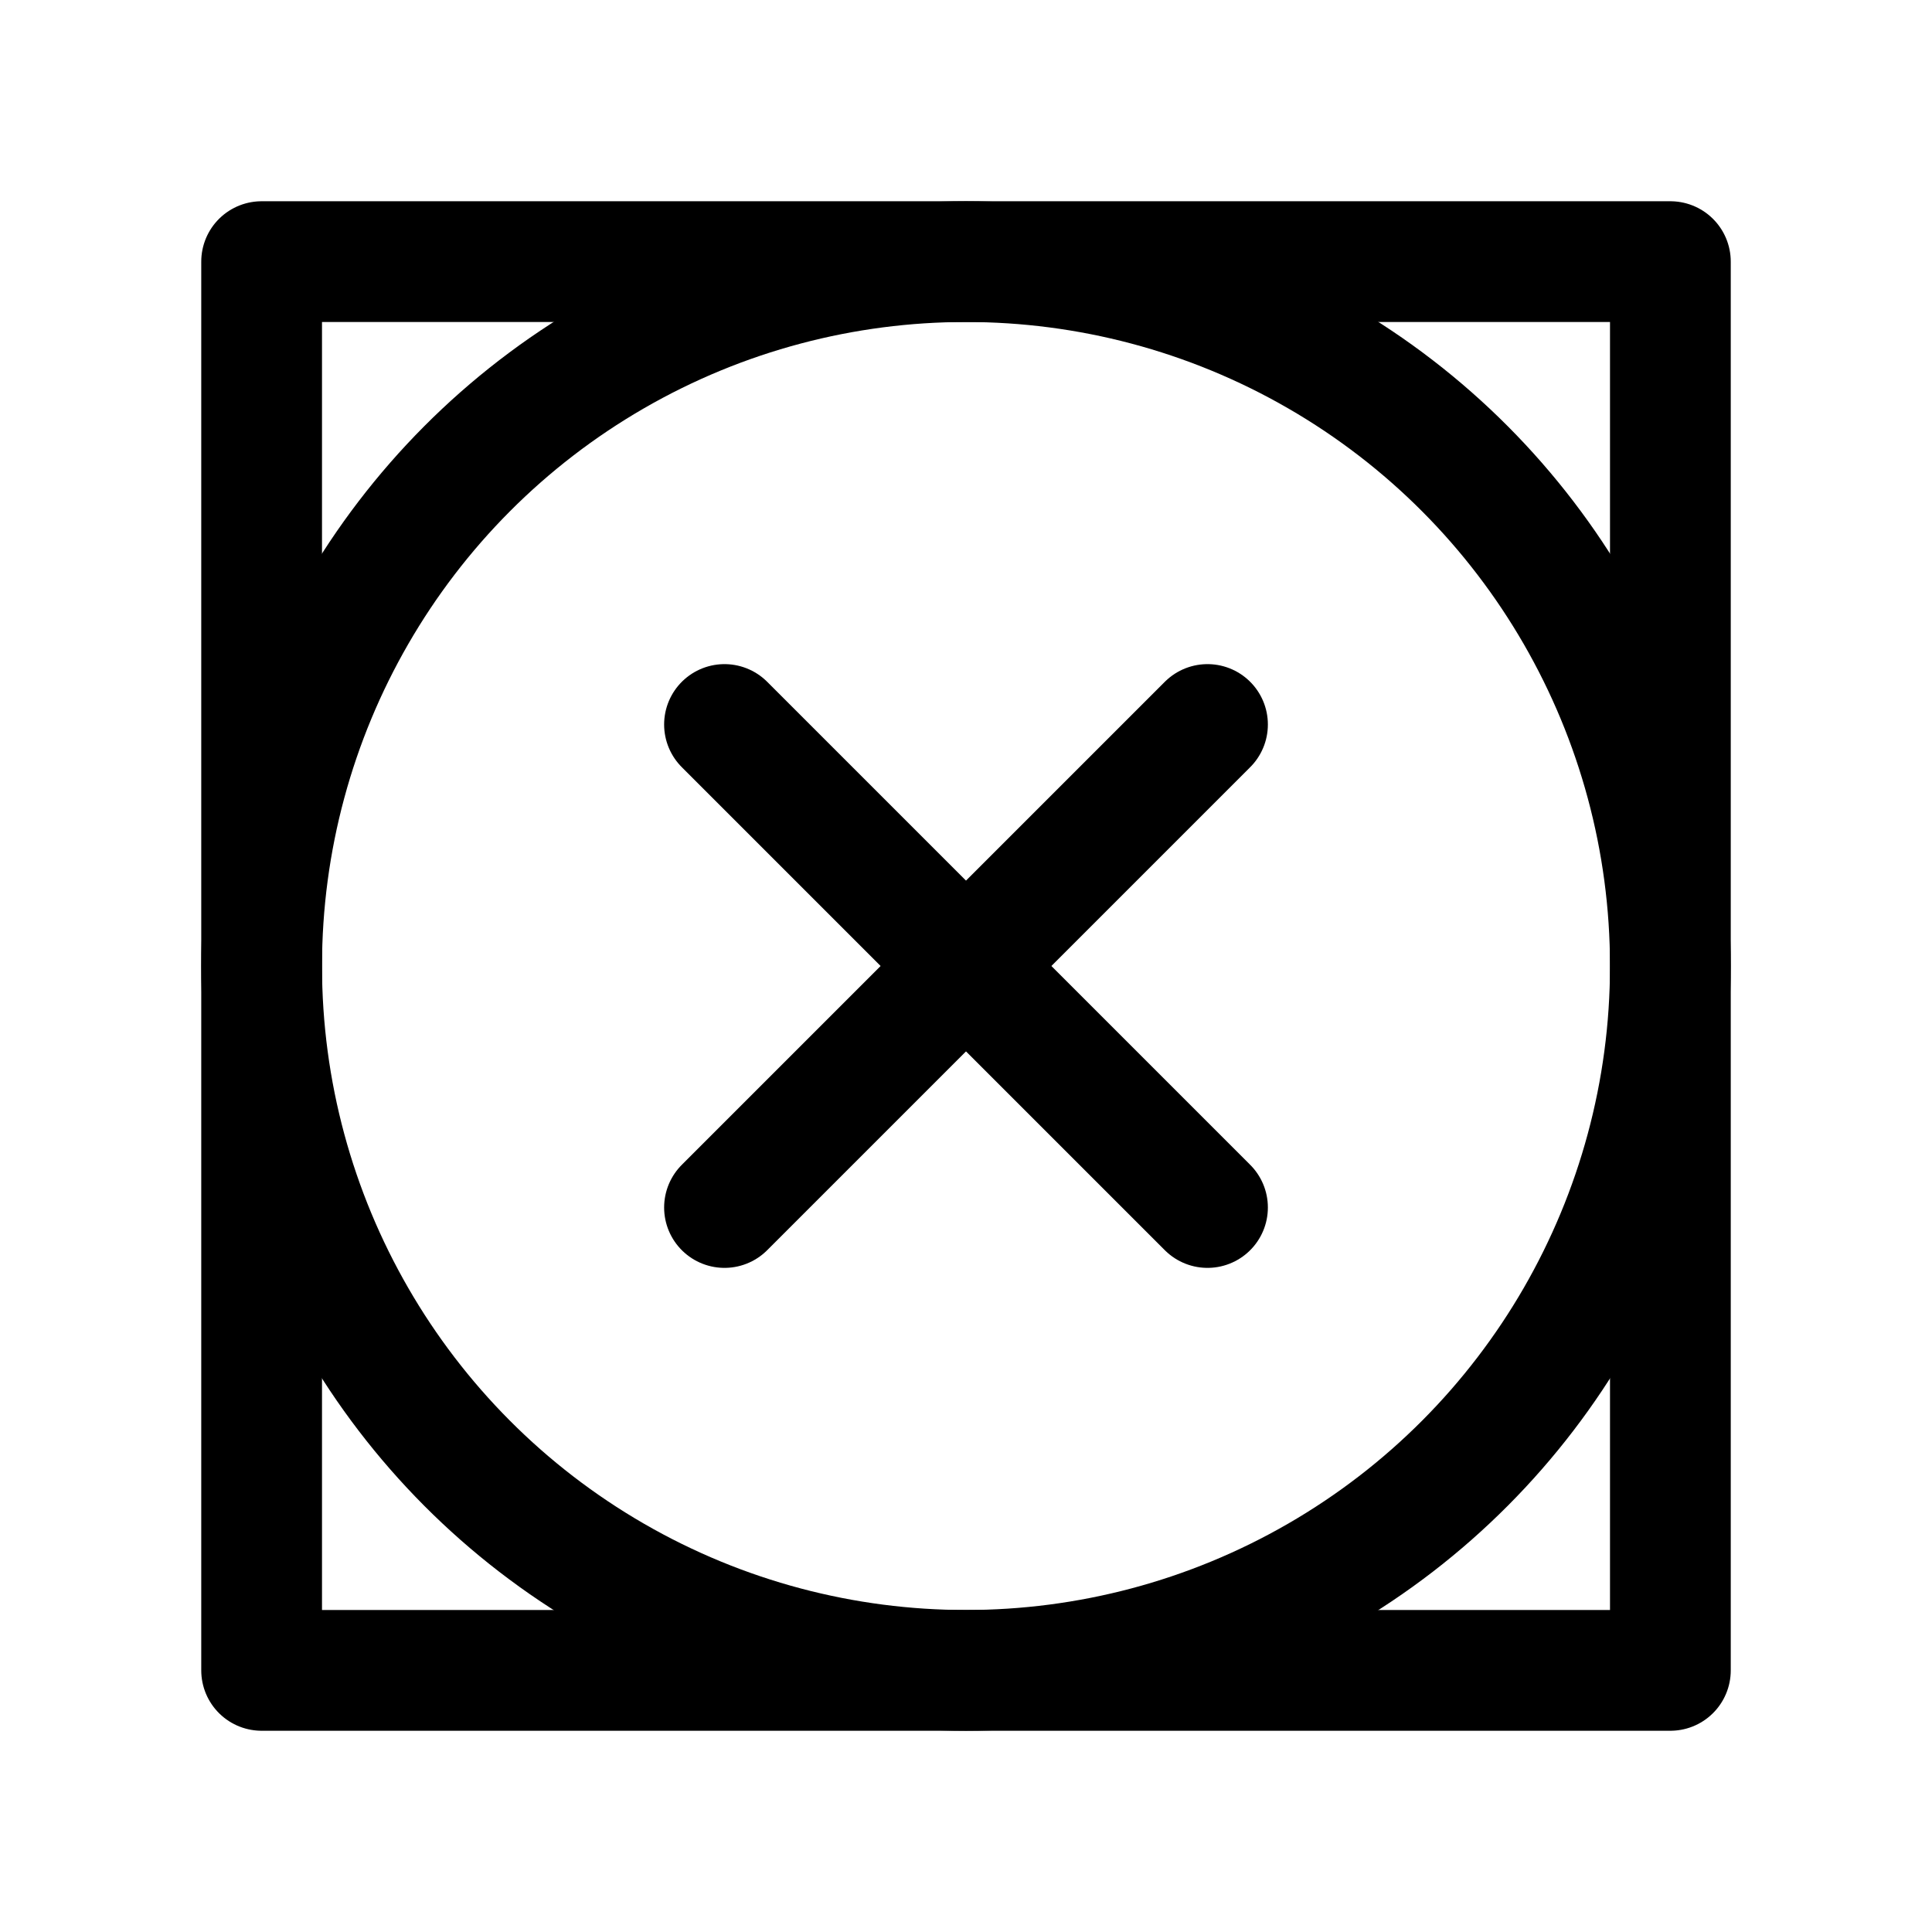
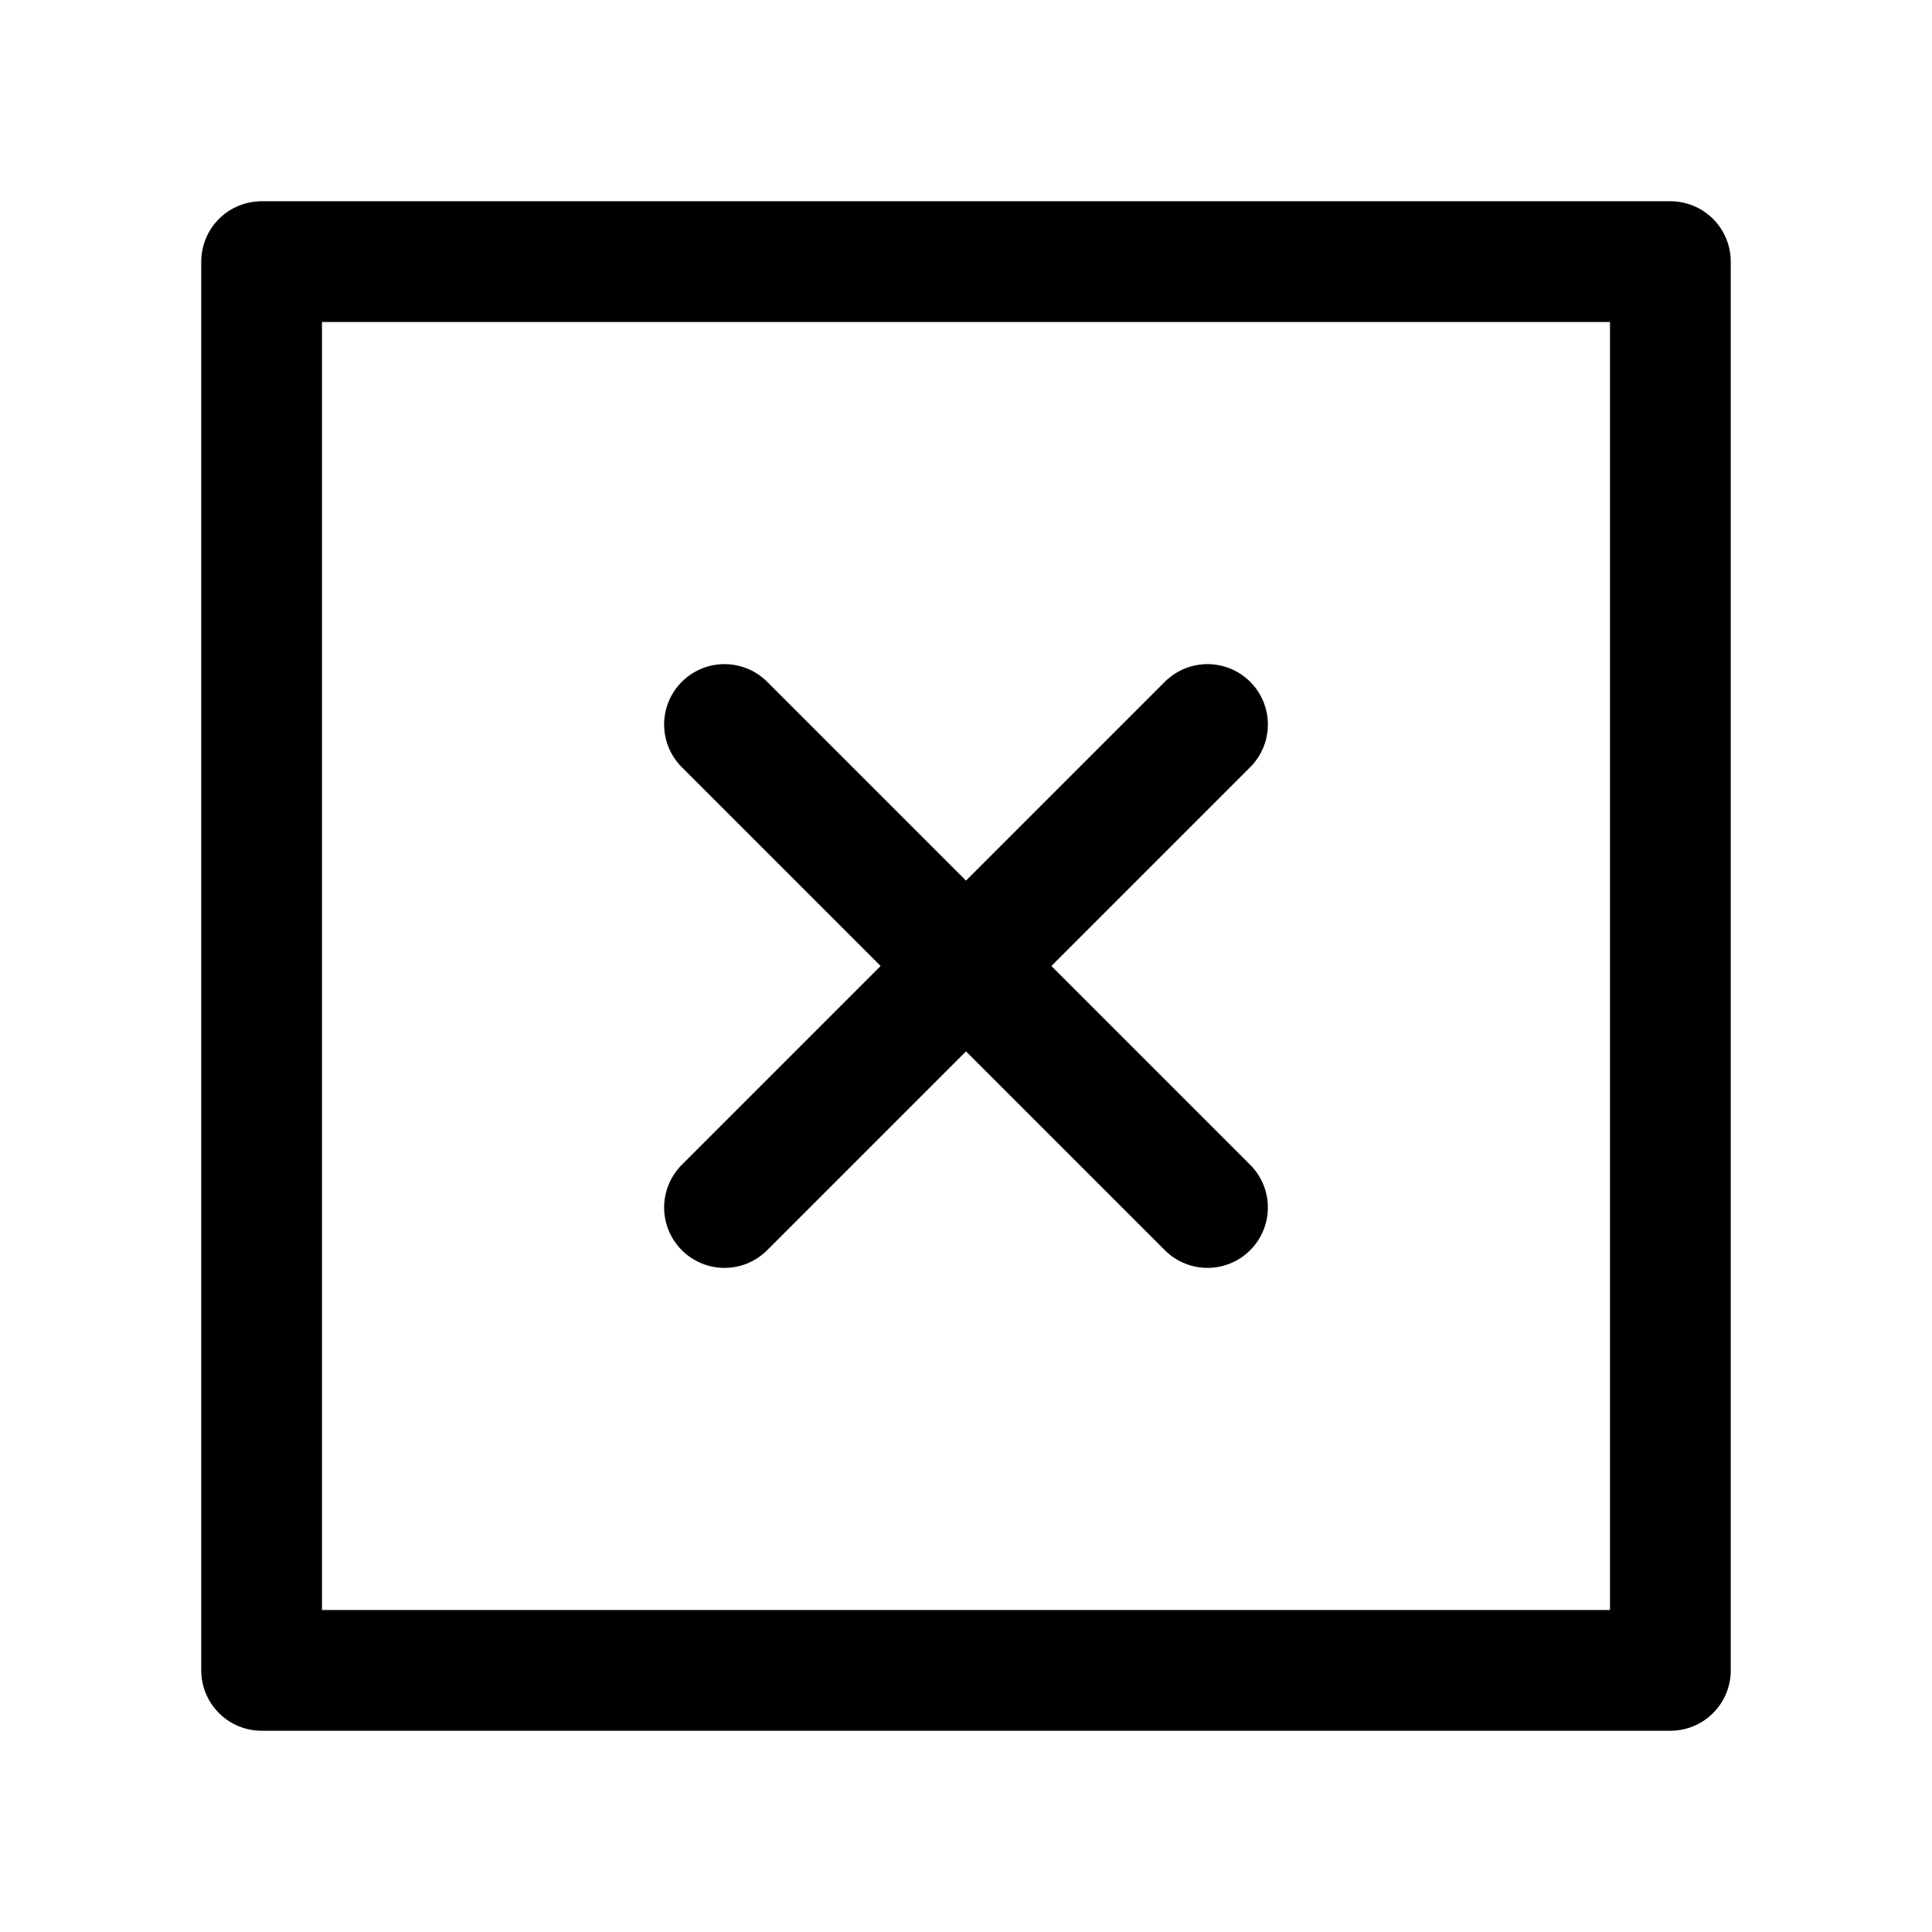
<svg xmlns="http://www.w3.org/2000/svg" stroke-linejoin="round" stroke-linecap="round" stroke-width="1.5" stroke="currentColor" fill="none" viewBox="0 0 24 24" height="24" width="24">
  <rect height="17.5" width="17.5" y="3.25" x="3.25" />
-   <circle r="8.75" cy="12" cx="12" />
  <line y2="15" x2="15" y1="9" x1="9" />
  <line y2="9" x2="15" y1="15" x1="9" />
</svg>